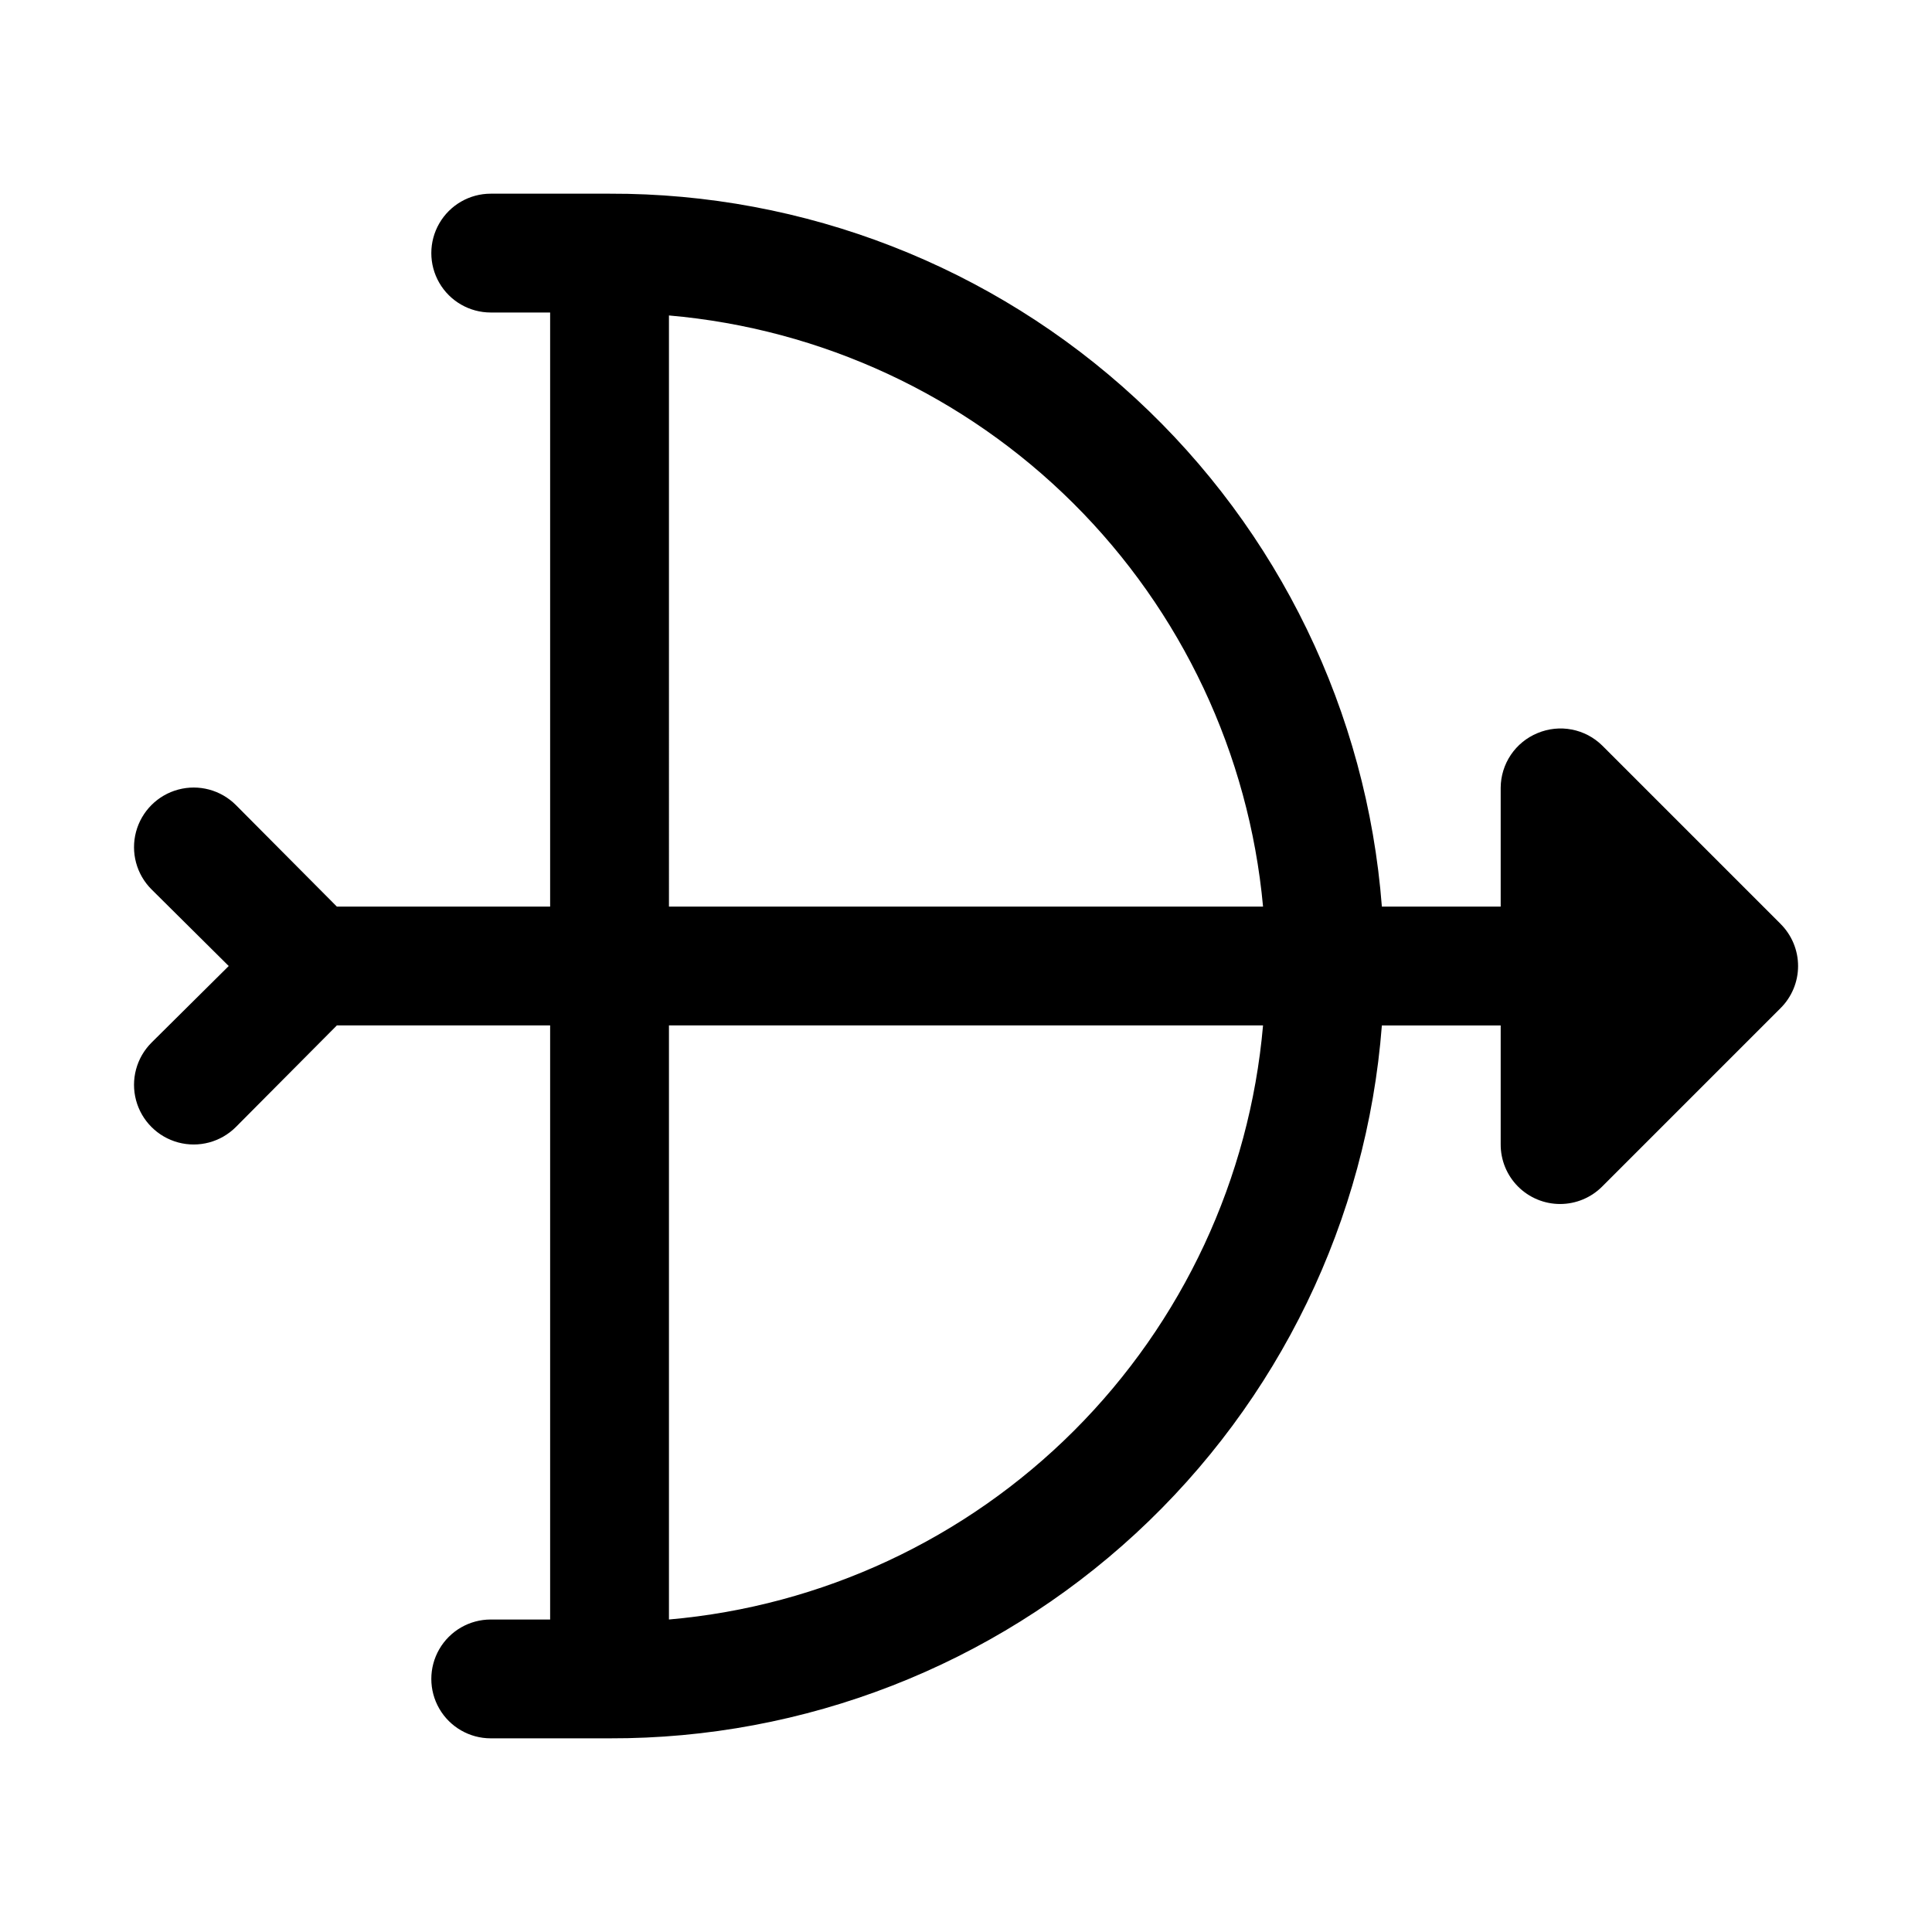
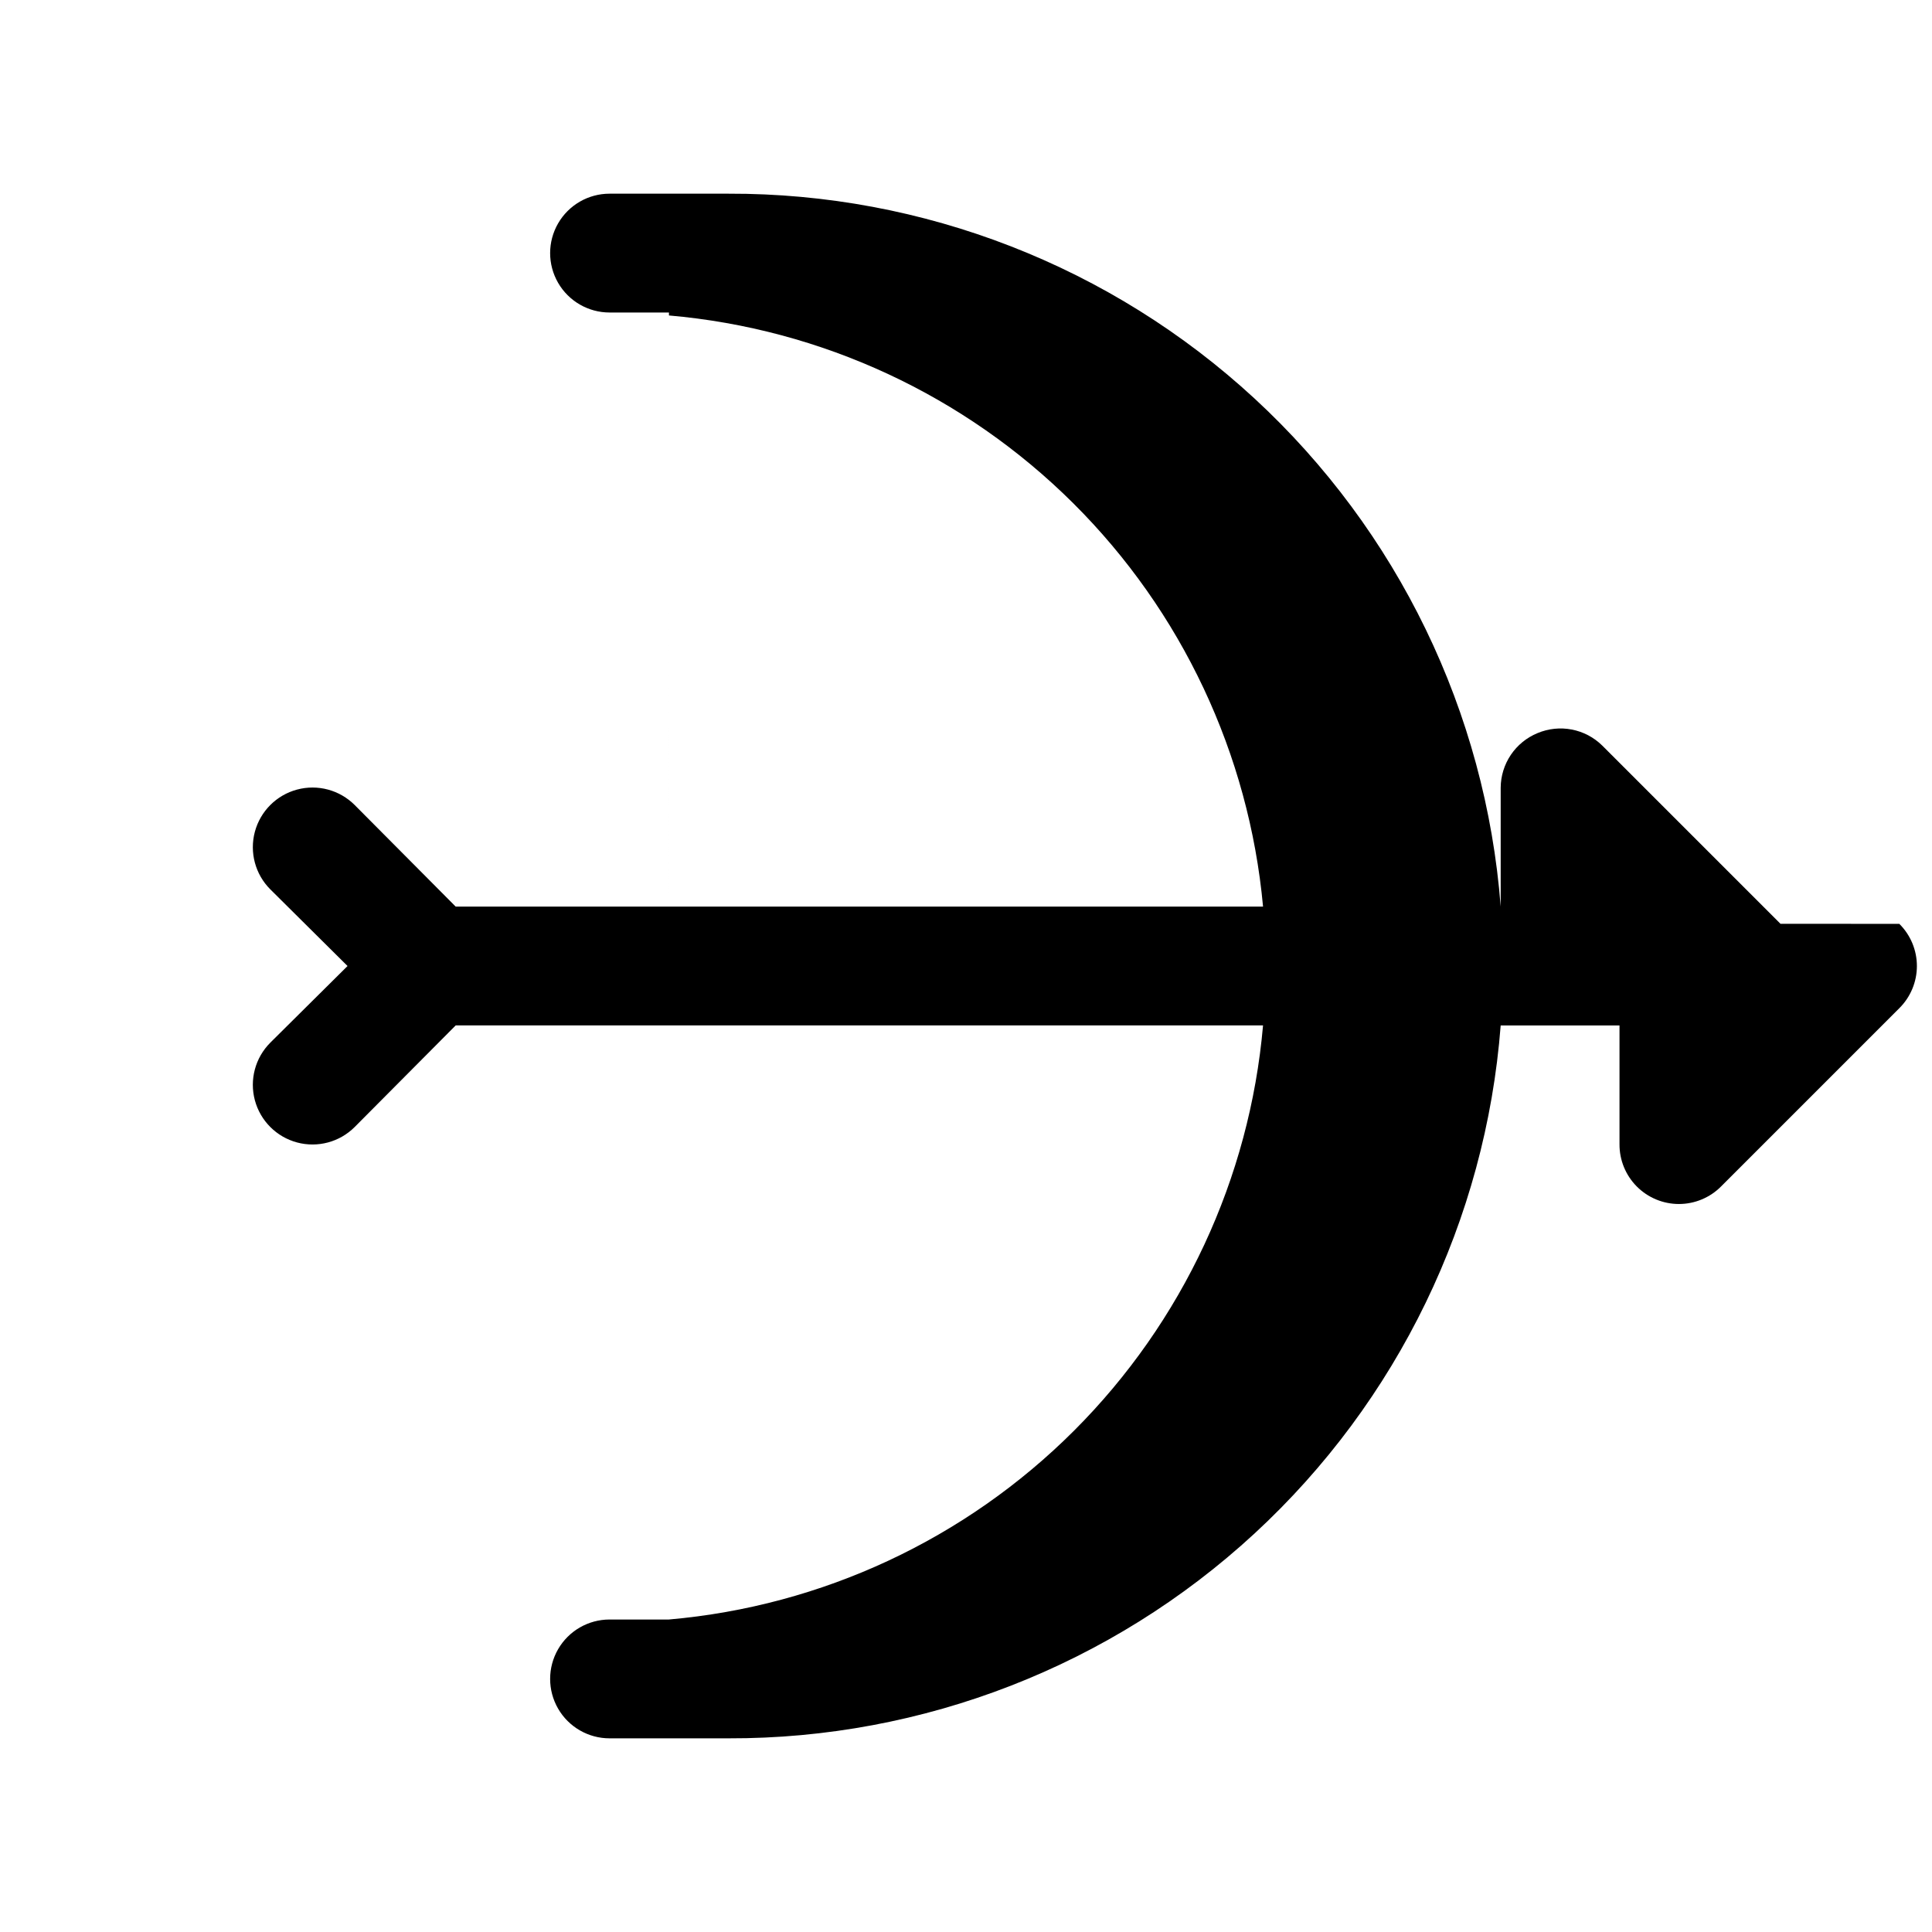
<svg xmlns="http://www.w3.org/2000/svg" fill="#000000" width="800px" height="800px" version="1.1" viewBox="144 144 512 512">
-   <path d="m615.85 388.82-47.23-47.23c-2.215-2.188-5.023-3.668-8.078-4.254-3.055-0.59-6.215-0.258-9.082 0.945-2.875 1.184-5.336 3.188-7.074 5.766-1.738 2.578-2.672 5.609-2.688 8.719v31.488h-31.488c-3.973-51.508-27.281-99.609-65.242-134.65-37.961-35.039-87.77-54.43-139.43-54.277h-31.488c-5.625 0-10.824 3.004-13.637 7.875-2.812 4.871-2.812 10.871 0 15.742s8.012 7.871 13.637 7.871h15.742v157.44h-56.52l-26.766-26.922c-3.992-3.992-9.812-5.555-15.27-4.09-5.457 1.461-9.715 5.723-11.18 11.176-1.461 5.457 0.098 11.277 4.094 15.27l20.465 20.312-20.469 20.309h0.004c-3.996 3.992-5.555 9.812-4.094 15.27 1.465 5.457 5.723 9.715 11.18 11.18 5.457 1.461 11.277-0.098 15.27-4.094l26.766-26.922h56.52v157.44h-15.742c-5.625 0-10.824 3-13.637 7.871-2.812 4.871-2.812 10.875 0 15.746 2.812 4.871 8.012 7.871 13.637 7.871h31.488c51.66 0.152 101.47-19.238 139.43-54.277 37.961-35.043 61.27-83.145 65.242-134.65h31.488v31.488c-0.023 4.195 1.625 8.223 4.582 11.195 2.957 2.973 6.981 4.644 11.176 4.641 4.191-0.004 8.211-1.68 11.164-4.656l47.23-47.23v-0.004c2.981-2.957 4.66-6.981 4.66-11.176 0-4.199-1.68-8.223-4.66-11.18zm-294.57-161.22c40.441 3.519 78.363 21.133 107.14 49.766 28.773 28.633 46.578 66.465 50.301 106.89h-157.44zm0 345.58v-157.44h157.44c-3.547 40.566-21.273 78.582-50.066 107.38-28.793 28.793-66.809 46.52-107.38 50.066z" />
+   <path d="m615.85 388.82-47.23-47.23c-2.215-2.188-5.023-3.668-8.078-4.254-3.055-0.59-6.215-0.258-9.082 0.945-2.875 1.184-5.336 3.188-7.074 5.766-1.738 2.578-2.672 5.609-2.688 8.719v31.488c-3.973-51.508-27.281-99.609-65.242-134.65-37.961-35.039-87.77-54.43-139.43-54.277h-31.488c-5.625 0-10.824 3.004-13.637 7.875-2.812 4.871-2.812 10.871 0 15.742s8.012 7.871 13.637 7.871h15.742v157.44h-56.52l-26.766-26.922c-3.992-3.992-9.812-5.555-15.27-4.09-5.457 1.461-9.715 5.723-11.18 11.176-1.461 5.457 0.098 11.277 4.094 15.27l20.465 20.312-20.469 20.309h0.004c-3.996 3.992-5.555 9.812-4.094 15.27 1.465 5.457 5.723 9.715 11.18 11.18 5.457 1.461 11.277-0.098 15.27-4.094l26.766-26.922h56.52v157.44h-15.742c-5.625 0-10.824 3-13.637 7.871-2.812 4.871-2.812 10.875 0 15.746 2.812 4.871 8.012 7.871 13.637 7.871h31.488c51.66 0.152 101.47-19.238 139.43-54.277 37.961-35.043 61.27-83.145 65.242-134.65h31.488v31.488c-0.023 4.195 1.625 8.223 4.582 11.195 2.957 2.973 6.981 4.644 11.176 4.641 4.191-0.004 8.211-1.68 11.164-4.656l47.23-47.23v-0.004c2.981-2.957 4.66-6.981 4.66-11.176 0-4.199-1.68-8.223-4.66-11.18zm-294.57-161.22c40.441 3.519 78.363 21.133 107.14 49.766 28.773 28.633 46.578 66.465 50.301 106.89h-157.44zm0 345.58v-157.44h157.44c-3.547 40.566-21.273 78.582-50.066 107.38-28.793 28.793-66.809 46.52-107.38 50.066z" />
</svg>